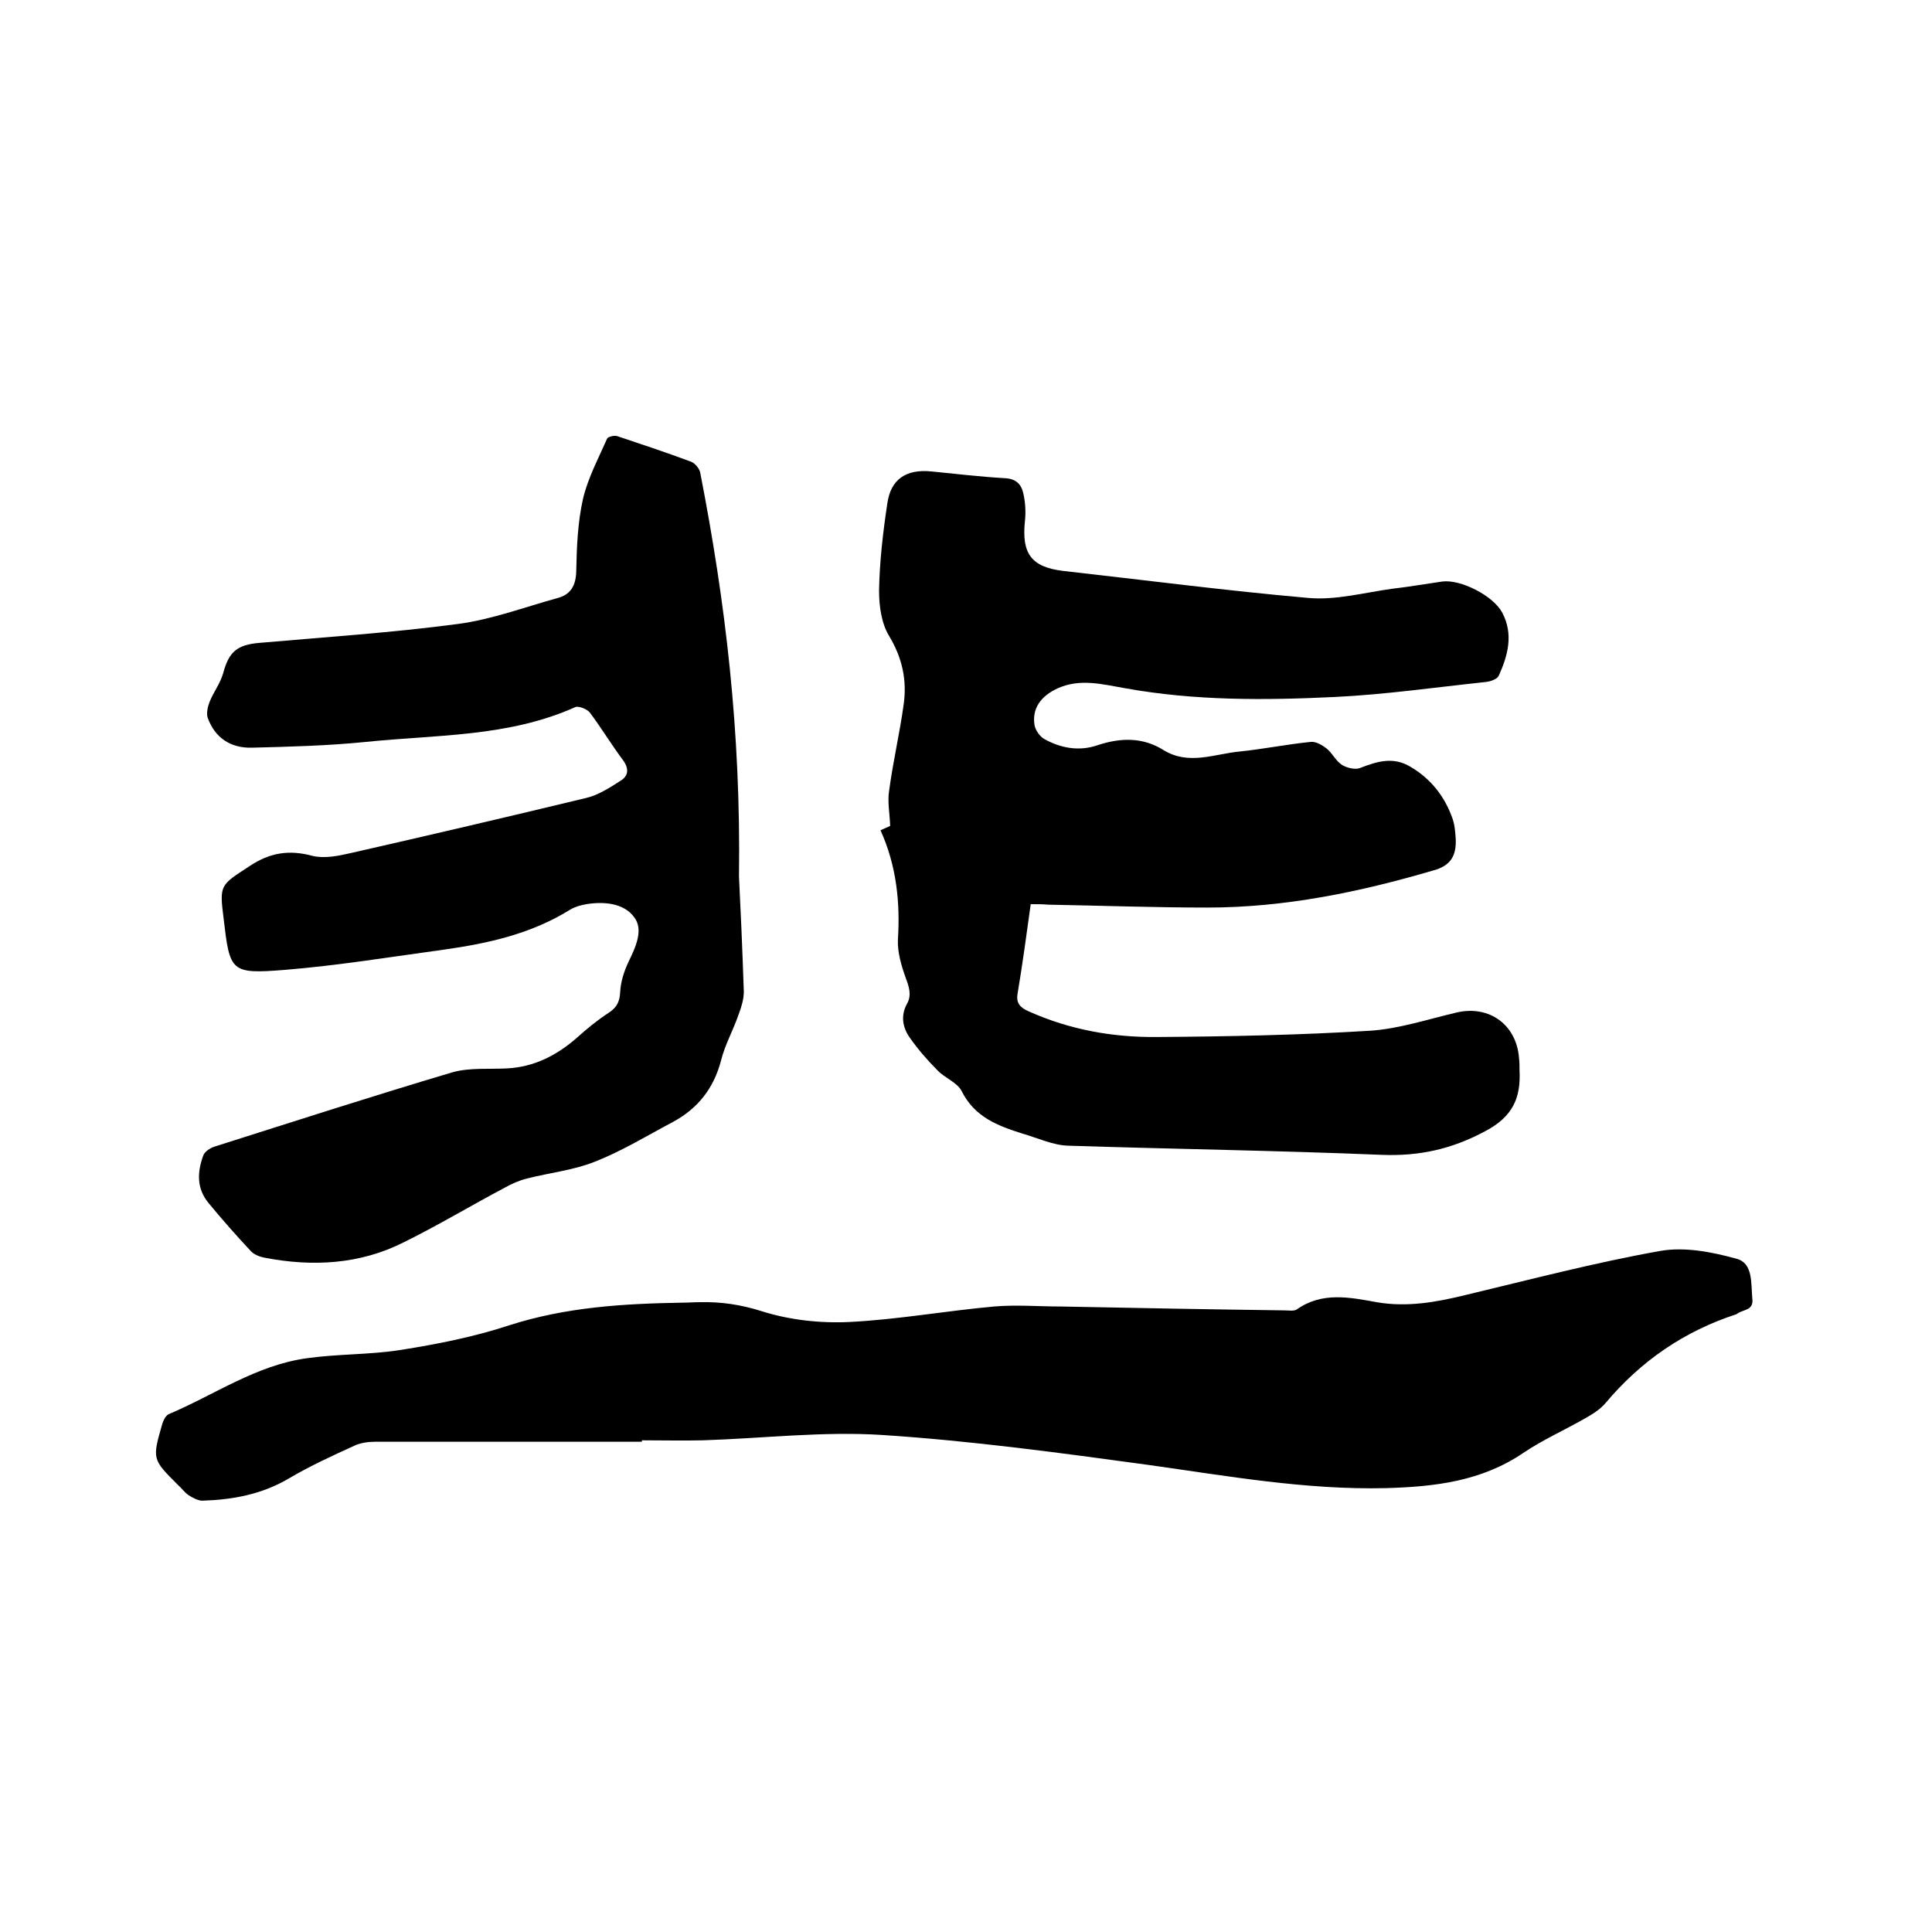
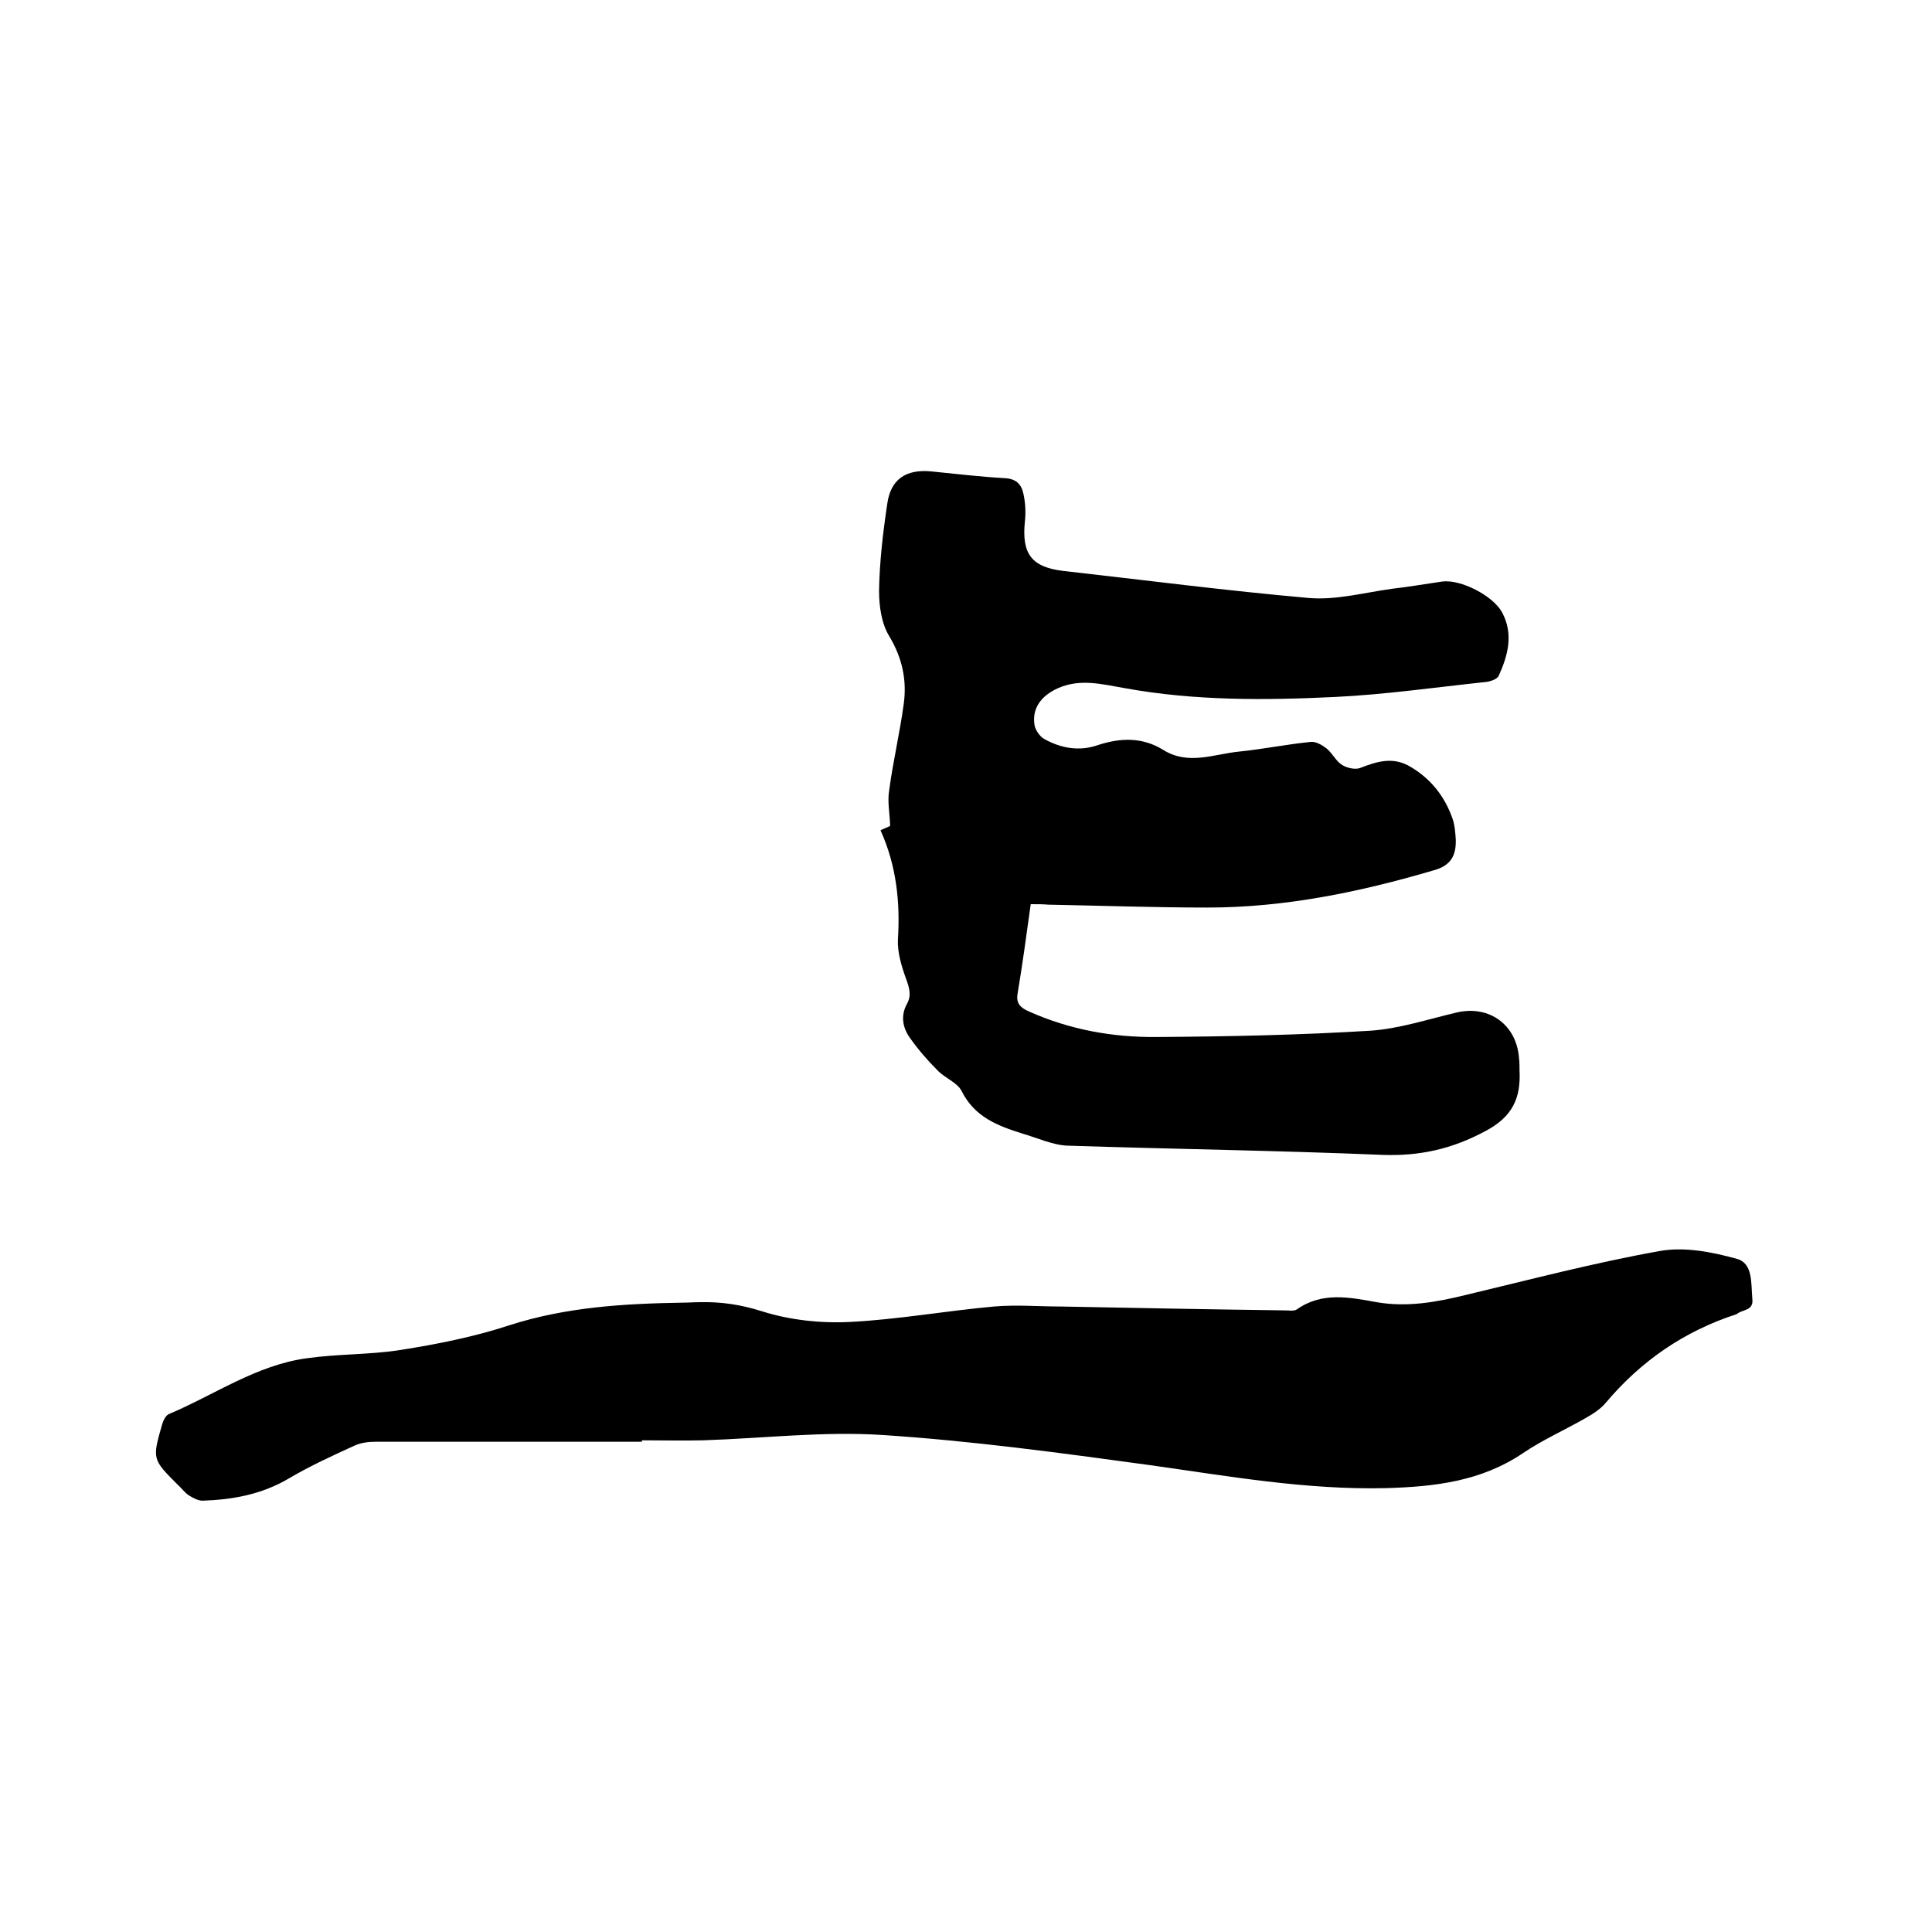
<svg xmlns="http://www.w3.org/2000/svg" enable-background="new 0 0 400 400" viewBox="0 0 400 400">
  <path d="m213.4 187.2c-.9 6.5-1.7 12.4-2.7 18.4-.4 2.1.5 3 2.3 3.8 8.5 3.8 17.4 5.4 26.6 5.3 14.7-.1 29.4-.4 44.1-1.3 6-.4 12-2.4 18-3.8 6.7-1.5 12.3 2.6 12.8 9.5.1.8.1 1.7.1 2.5.3 5.7-1.4 9.6-7.1 12.6-6.9 3.7-13.6 5.2-21.4 4.9-21.7-.9-43.3-1.2-65-1.9-3.1-.1-6.3-1.6-9.4-2.5-5.1-1.6-9.9-3.4-12.6-8.8-.9-1.8-3.5-2.7-5-4.3-2.1-2.1-4-4.3-5.7-6.7-1.5-2.1-2-4.6-.6-7.1 1-1.8.4-3.5-.3-5.4-.9-2.5-1.7-5.3-1.6-7.8.5-7.8-.3-15.4-3.6-22.7 1.1-.5 2-.9 2-.9-.1-2.7-.6-5.1-.2-7.4.8-6 2.2-11.9 3-17.8.7-5-.3-9.6-3-14.1-1.6-2.6-2.1-6.2-2.1-9.4.1-6 .8-12 1.7-18 .7-5.1 3.9-7.2 9.1-6.7 5 .5 10.1 1.1 15.2 1.4 2.4.1 3.5 1.3 3.9 3.3.4 1.8.5 3.8.3 5.6-.7 6.7 1.3 9.5 7.9 10.3 16.9 1.9 33.8 4.1 50.8 5.6 5.7.5 11.5-1.1 17.3-1.9 3.5-.4 6.9-1 10.4-1.5 3.8-.5 10.5 2.9 12.4 6.4 2.4 4.5 1.2 8.9-.7 13.1-.3.7-1.7 1.2-2.7 1.3-10.4 1.1-20.8 2.6-31.2 3.1-14.5.7-29 .8-43.4-1.8-4.7-.8-9.3-2.1-14 0-3.5 1.6-5.4 4.2-4.8 7.7.2 1 1.1 2.3 2 2.8 3.4 1.9 7.2 2.6 11 1.3 4.8-1.6 9.4-1.7 13.7 1 5.2 3.2 10.5.8 15.7.3 4.9-.5 9.8-1.5 14.8-2 1.1-.1 2.4.7 3.3 1.4 1.2 1 1.9 2.6 3.2 3.4 1 .6 2.7 1 3.7.6 3.6-1.4 6.9-2.4 10.5-.2 4.2 2.5 7 6.1 8.6 10.6.5 1.4.6 2.9.7 4.4.1 3.2-.9 5.4-4.6 6.4-15.3 4.5-30.8 7.7-46.8 7.7-11 0-22-.4-33-.6-1-.1-2.2-.1-3.6-.1z" />
-   <path d="m153 181.5c.3 5.9.7 14.8 1 23.8 0 1.6-.5 3.2-1.1 4.8-1.1 3.2-2.8 6.2-3.6 9.4-1.5 5.8-4.8 10-10 12.8-5.3 2.8-10.5 6-16.1 8.2-4.5 1.8-9.4 2.3-14.1 3.5-1.6.4-3.2 1.1-4.6 1.9-7 3.7-13.8 7.8-20.9 11.3-9.1 4.6-18.9 5.1-28.8 3.2-1-.2-2.1-.6-2.8-1.3-3-3.2-6-6.6-8.8-10-2.5-3-2.4-6.4-1.1-9.9.3-.8 1.4-1.5 2.3-1.8 16.4-5.2 32.8-10.5 49.3-15.4 3.6-1 7.6-.6 11.3-.8 5.6-.3 10.3-2.7 14.5-6.4 2-1.8 4.2-3.6 6.5-5.1 1.7-1.1 2.3-2.3 2.4-4.3.1-2.1.8-4.3 1.7-6.2 1.5-3.1 3.2-6.7 1.2-9.3-2.1-2.9-6.2-3.3-9.9-2.7-1.1.2-2.3.5-3.3 1.1-8 5-16.9 7-26.1 8.3-11 1.5-22 3.3-33 4.2-11.3.9-11.4.4-12.7-10.6-.9-7.1-.7-6.9 5.4-10.9 4.2-2.8 8.2-3.4 13-2.1 2.5.6 5.4 0 8-.6 16.3-3.7 32.5-7.5 48.7-11.4 2.5-.6 4.8-2.1 7-3.5 1.7-1 1.9-2.5.6-4.3-2.4-3.2-4.5-6.7-6.9-9.9-.6-.7-2.3-1.4-3-1.1-13.8 6.2-28.7 5.7-43.3 7.2-7.9.8-15.8 1-23.7 1.2-4.3.1-7.6-2-9.1-6.2-.3-.9 0-2.3.4-3.3.8-2 2.2-3.8 2.8-5.9 1.2-4.5 2.9-5.9 7.5-6.3 13.7-1.2 27.4-2.1 41-3.9 7-.9 13.9-3.5 20.8-5.4 2.6-.7 3.7-2.5 3.8-5.4.1-5.1.3-10.2 1.4-15.1 1-4.3 3.2-8.4 5-12.5.2-.4 1.5-.7 2.1-.5 5.1 1.7 10.2 3.4 15.3 5.3.8.3 1.8 1.5 1.9 2.4 5.2 26.7 8.4 53.3 8 83.5z" />
  <path d="m132.9 298.5c-18.4 0-36.8 0-55.2 0-1.4 0-3 .2-4.3.8-4.6 2.1-9.2 4.2-13.6 6.8-5.6 3.3-11.6 4.4-17.9 4.6-.9 0-2-.6-2.8-1.1-.9-.6-1.5-1.5-2.3-2.2-5.3-5.3-5.3-5.3-3.2-12.6.2-.7.7-1.7 1.3-2 9.5-4 18.2-10.2 28.7-11.6 6.4-.9 12.9-.7 19.3-1.7 7.6-1.2 15.2-2.7 22.5-5.1 11.8-3.8 23.8-4.5 36-4.7 1.2 0 2.3-.1 3.5-.1 4.4-.1 8.5.5 12.9 1.9 5.7 1.8 12.1 2.5 18.1 2.2 10-.5 19.9-2.3 29.9-3.2 4.6-.4 9.3 0 13.9 0 15.4.3 30.9.6 46.3.8.8 0 1.9.2 2.5-.2 5.2-3.7 11-2.5 16.5-1.5 6.3 1.1 12.4 0 18.5-1.5 13.4-3.2 26.7-6.7 40.2-9.1 5.1-.9 10.7.2 15.8 1.6 3.5.9 3 5.1 3.3 8.3.3 2.4-1.8 2.2-3 3-.1.1-.2.1-.3.2-10.8 3.5-19.8 9.7-27.1 18.4-1.1 1.3-2.7 2.3-4.3 3.2-4.2 2.4-8.7 4.4-12.7 7.1-8.7 5.9-18.3 7-28.4 7.3-16.6.4-32.8-2.5-49.2-4.8-18.3-2.5-36.7-5-55.1-6.2-12.3-.8-24.7.7-37.1 1.1-4.2.1-8.5 0-12.7 0 0-.1 0 .1 0 .3z" />
</svg>